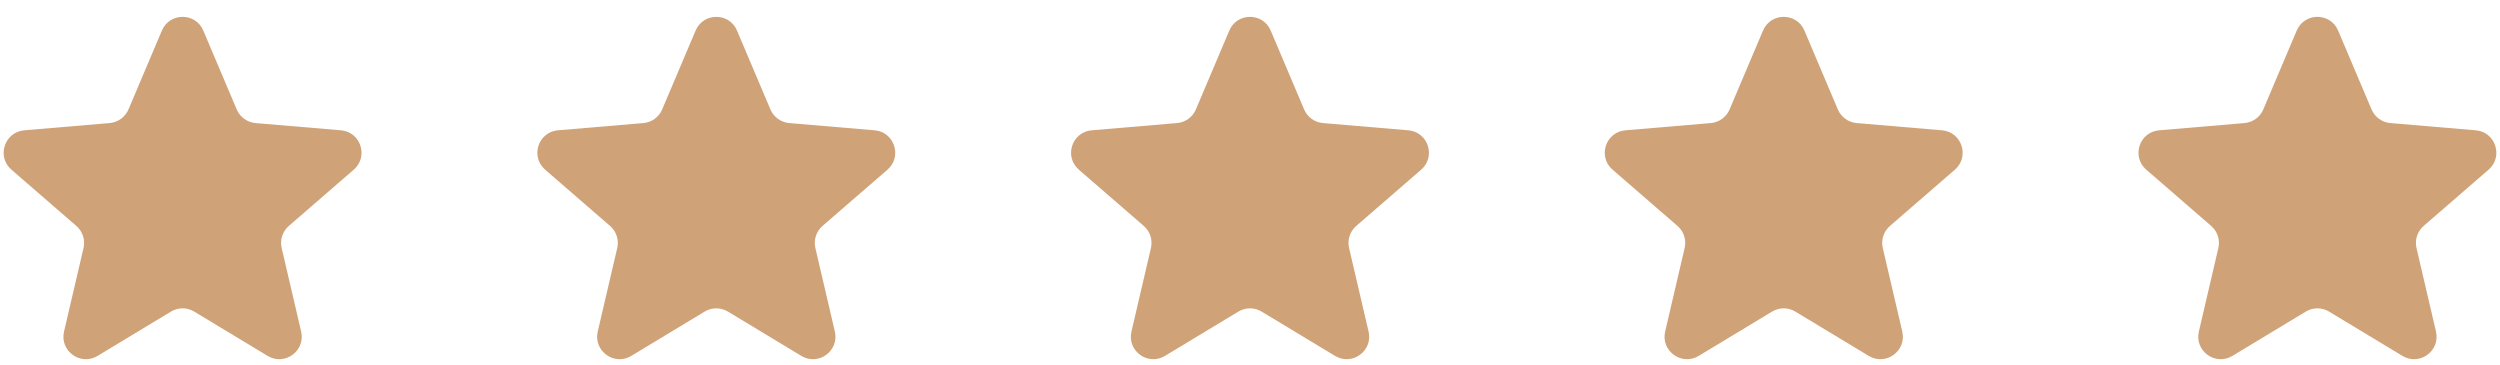
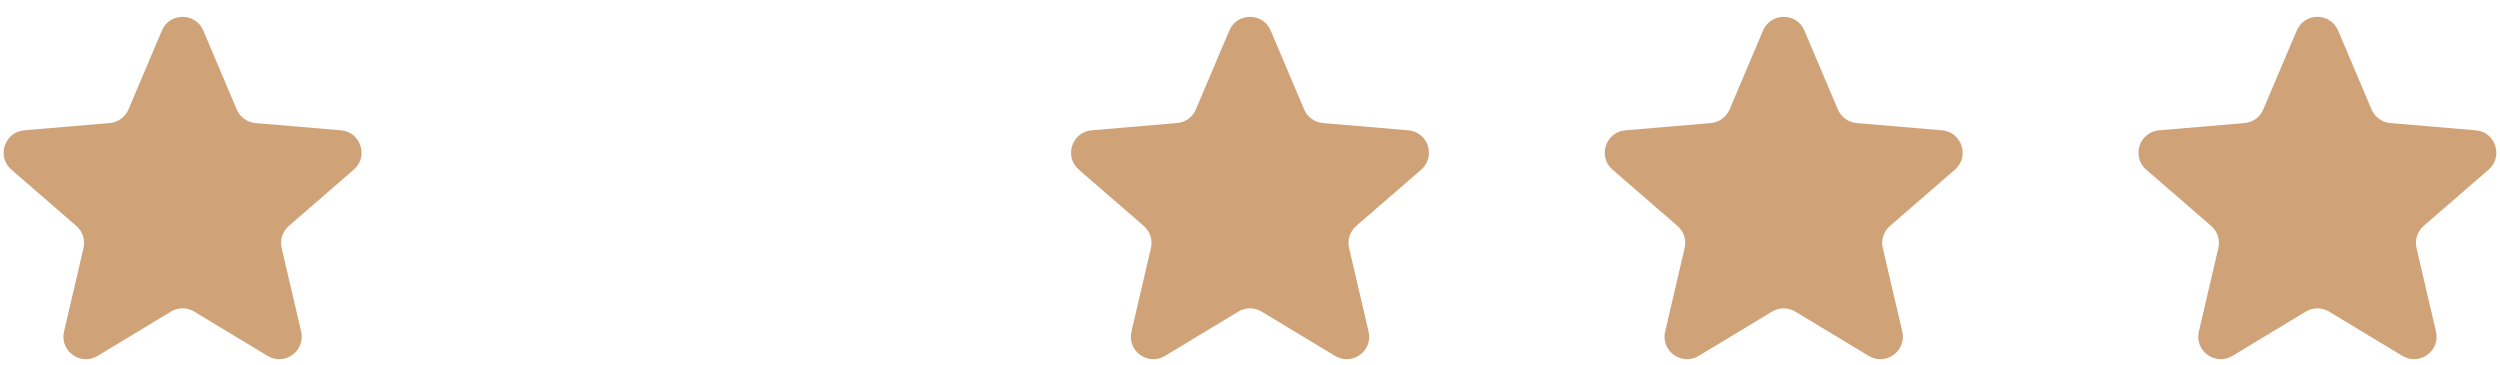
<svg xmlns="http://www.w3.org/2000/svg" width="178" height="26" viewBox="0 0 178 26" fill="none">
  <g clip-path="url(#clip0_154_597)">
    <path d="M12.174 22.184C12.682 21.877 13.319 21.877 13.827 22.184L19.057 25.341C20.269 26.072 21.764 24.985 21.442 23.607L20.054 17.659C19.919 17.08 20.116 16.475 20.565 16.086L25.187 12.081C26.257 11.154 25.685 9.397 24.275 9.278L18.192 8.762C17.601 8.711 17.086 8.338 16.854 7.792L14.474 2.176C13.922 0.875 12.079 0.875 11.527 2.176L9.147 7.792C8.915 8.338 8.4 8.711 7.809 8.762L1.726 9.278C0.316 9.397 -0.256 11.154 0.814 12.081L5.436 16.086C5.885 16.475 6.082 17.08 5.947 17.659L4.559 23.607C4.237 24.985 5.732 26.072 6.944 25.341L12.174 22.184Z" fill="#CFA278" />
  </g>
  <g clip-path="url(#clip1_154_597)">
    <path d="M50.174 22.184C50.682 21.877 51.319 21.877 51.827 22.184L57.057 25.341C58.269 26.072 59.764 24.985 59.442 23.607L58.054 17.659C57.919 17.08 58.116 16.475 58.565 16.086L63.187 12.081C64.257 11.154 63.685 9.397 62.275 9.278L56.192 8.762C55.601 8.711 55.086 8.338 54.854 7.792L52.474 2.176C51.922 0.875 50.079 0.875 49.527 2.176L47.147 7.792C46.915 8.338 46.4 8.711 45.809 8.762L39.726 9.278C38.316 9.397 37.744 11.154 38.814 12.081L43.436 16.086C43.885 16.475 44.082 17.08 43.947 17.659L42.559 23.607C42.237 24.985 43.732 26.072 44.944 25.341L50.174 22.184Z" fill="#CFA278" />
  </g>
  <g clip-path="url(#clip2_154_597)">
    <path d="M88.174 22.184C88.682 21.877 89.319 21.877 89.827 22.184L95.057 25.341C96.269 26.072 97.764 24.985 97.442 23.607L96.054 17.659C95.919 17.08 96.116 16.475 96.565 16.086L101.187 12.081C102.257 11.154 101.685 9.397 100.275 9.278L94.192 8.762C93.601 8.711 93.086 8.338 92.854 7.792L90.474 2.176C89.922 0.875 88.079 0.875 87.527 2.176L85.147 7.792C84.915 8.338 84.4 8.711 83.809 8.762L77.726 9.278C76.316 9.397 75.744 11.154 76.814 12.081L81.436 16.086C81.885 16.475 82.082 17.08 81.947 17.659L80.559 23.607C80.237 24.985 81.732 26.072 82.944 25.341L88.174 22.184Z" fill="#CFA278" />
  </g>
  <g clip-path="url(#clip3_154_597)">
    <path d="M126.174 22.184C126.682 21.877 127.319 21.877 127.827 22.184L133.057 25.341C134.269 26.072 135.764 24.985 135.442 23.607L134.054 17.659C133.919 17.08 134.116 16.475 134.565 16.086L139.187 12.081C140.257 11.154 139.685 9.397 138.275 9.278L132.192 8.762C131.601 8.711 131.086 8.338 130.854 7.792L128.474 2.176C127.922 0.875 126.079 0.875 125.527 2.176L123.147 7.792C122.915 8.338 122.4 8.711 121.809 8.762L115.726 9.278C114.316 9.397 113.744 11.154 114.814 12.081L119.436 16.086C119.885 16.475 120.082 17.08 119.947 17.659L118.559 23.607C118.237 24.985 119.732 26.072 120.944 25.341L126.174 22.184Z" fill="#CFA278" />
  </g>
  <g clip-path="url(#clip4_154_597)">
    <path d="M164.174 22.184C164.682 21.877 165.319 21.877 165.827 22.184L171.057 25.341C172.269 26.072 173.764 24.985 173.442 23.607L172.054 17.659C171.919 17.08 172.116 16.475 172.565 16.086L177.187 12.081C178.257 11.154 177.685 9.397 176.275 9.278L170.192 8.762C169.601 8.711 169.086 8.338 168.854 7.792L166.474 2.176C165.922 0.875 164.079 0.875 163.527 2.176L161.147 7.792C160.915 8.338 160.4 8.711 159.809 8.762L153.726 9.278C152.316 9.397 151.744 11.154 152.814 12.081L157.436 16.086C157.885 16.475 158.082 17.08 157.947 17.659L156.559 23.607C156.237 24.985 157.732 26.072 158.944 25.341L164.174 22.184Z" fill="#CFA278" />
  </g>
  <defs>
    <clipPath id="clip0_154_597">
      <rect width="26" height="26" fill="white" />
    </clipPath>
    <clipPath id="clip1_154_597">
-       <rect width="26" height="26" fill="white" transform="translate(38)" />
-     </clipPath>
+       </clipPath>
    <clipPath id="clip2_154_597">
      <rect width="26" height="26" fill="white" transform="translate(76)" />
    </clipPath>
    <clipPath id="clip3_154_597">
      <rect width="26" height="26" fill="white" transform="translate(114)" />
    </clipPath>
    <clipPath id="clip4_154_597">
      <rect width="26" height="26" fill="white" transform="translate(152)" />
    </clipPath>
  </defs>
</svg>